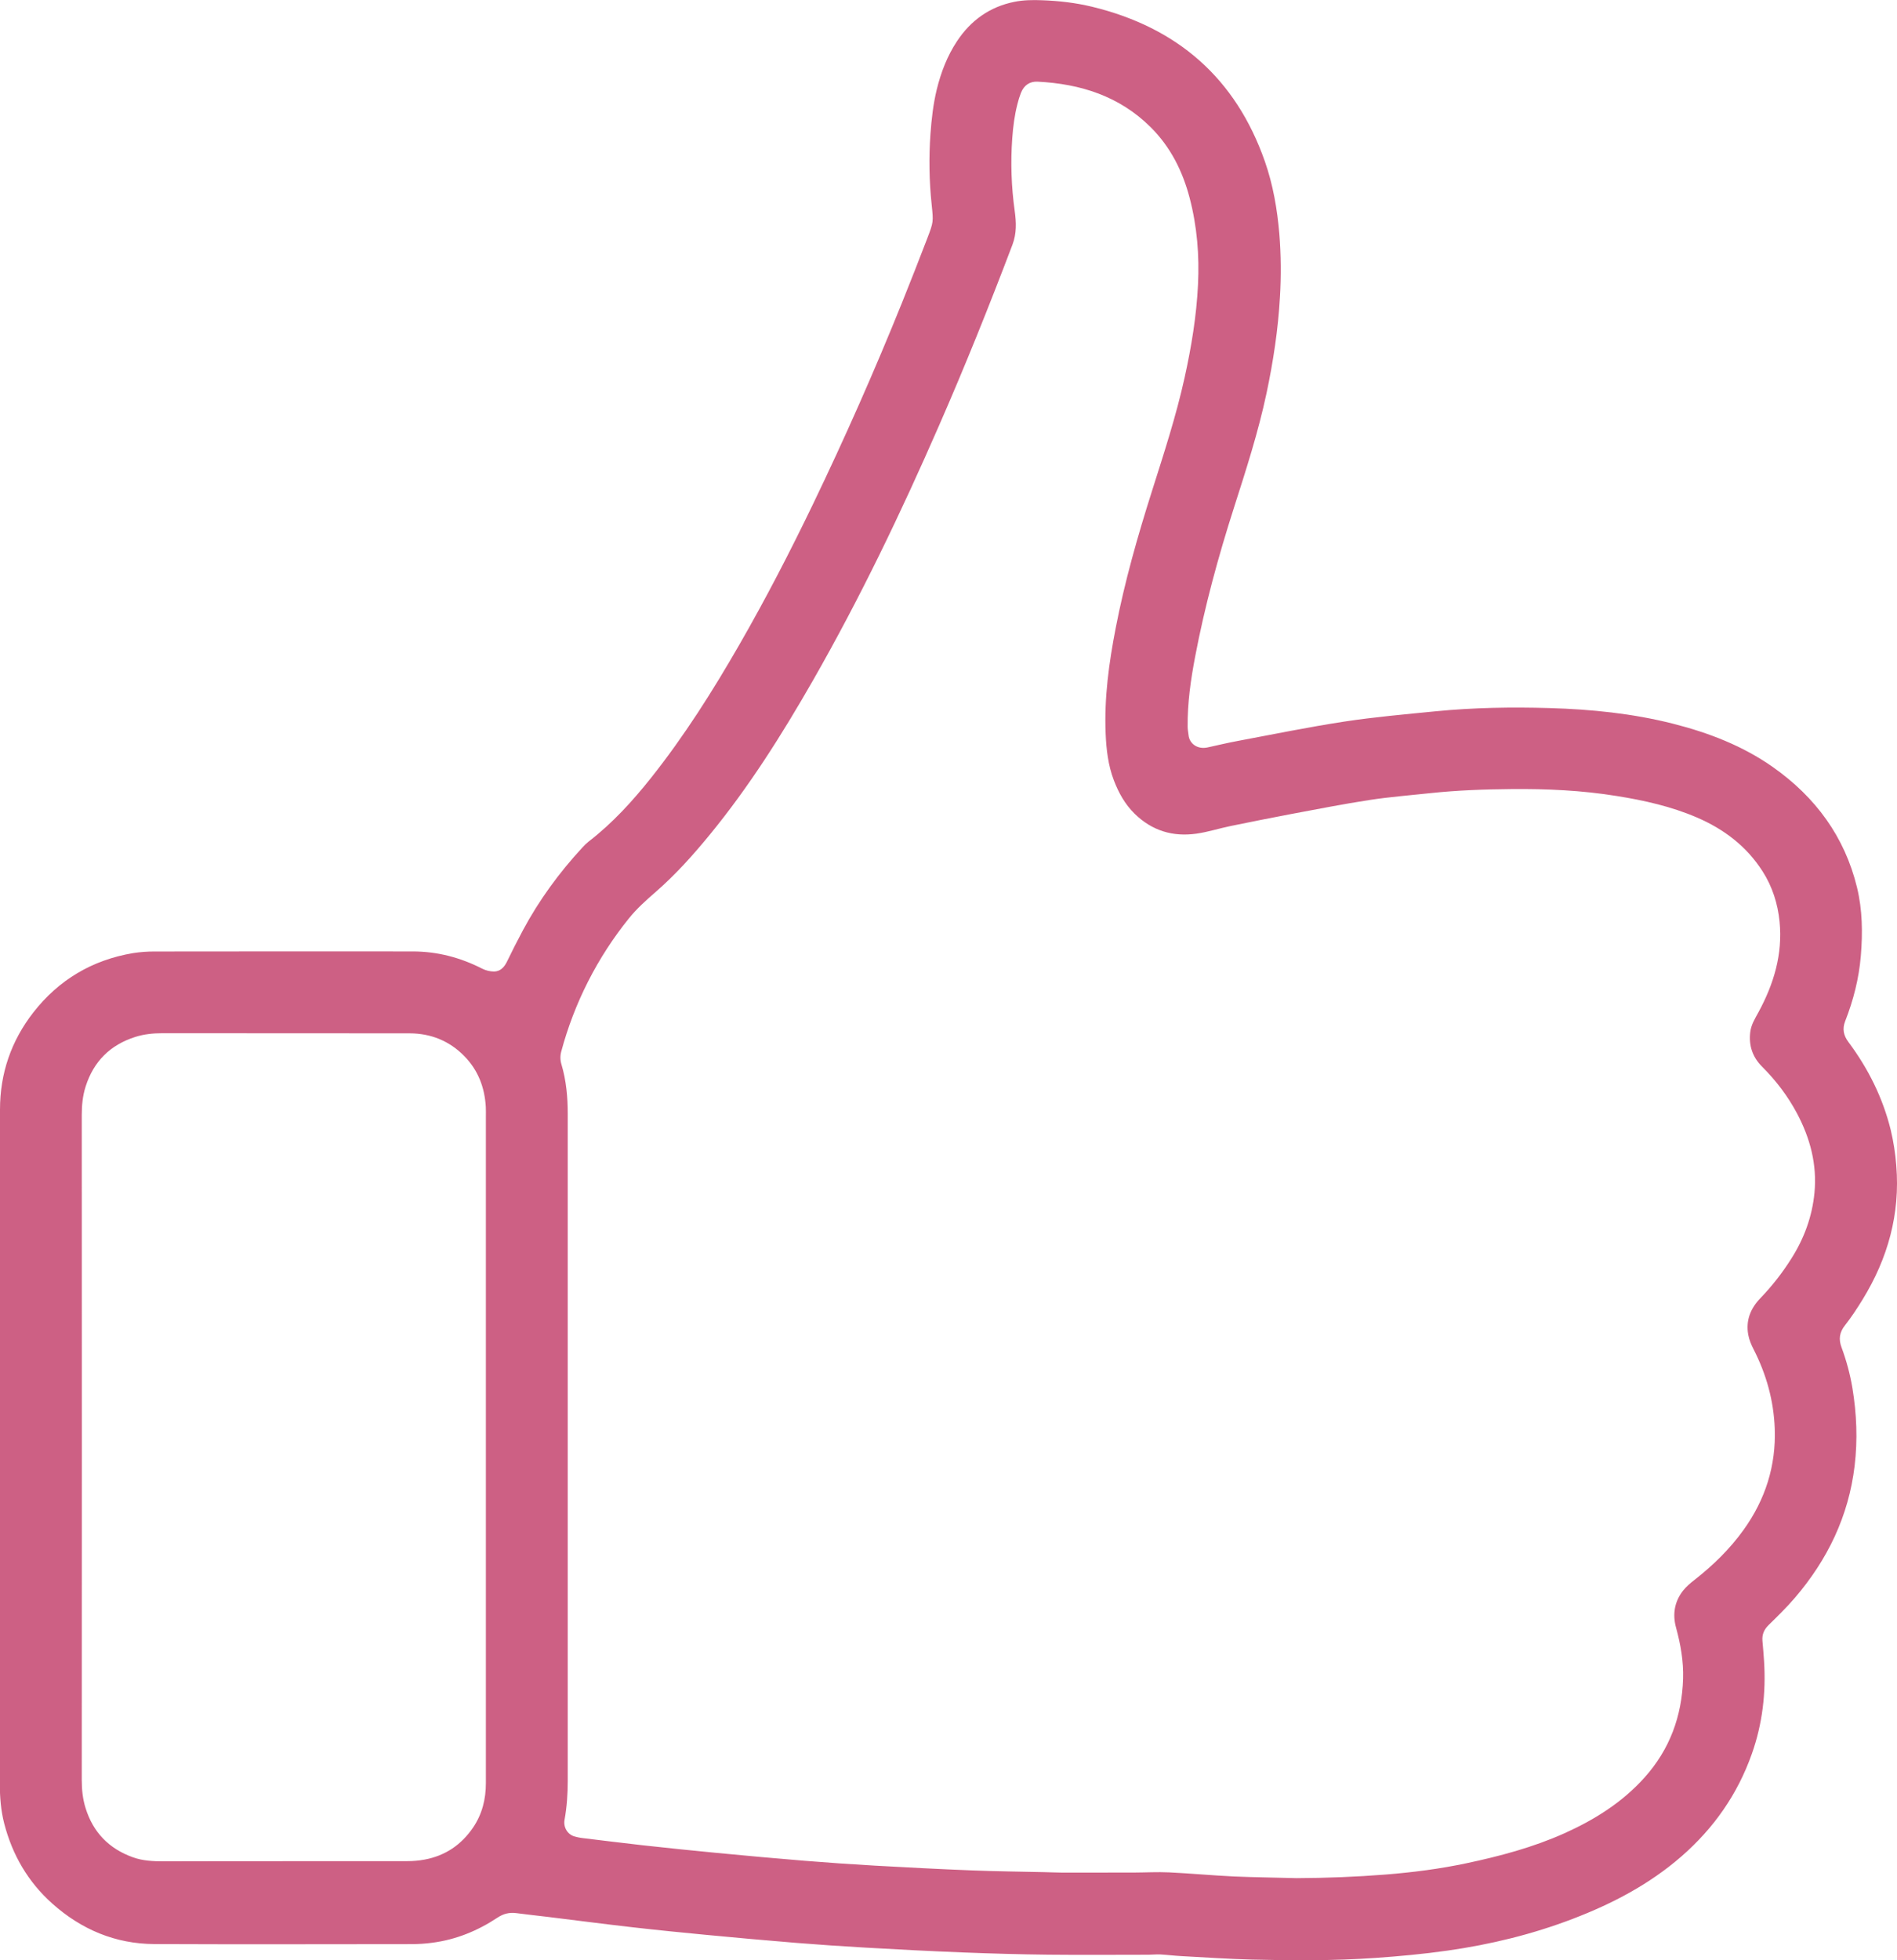
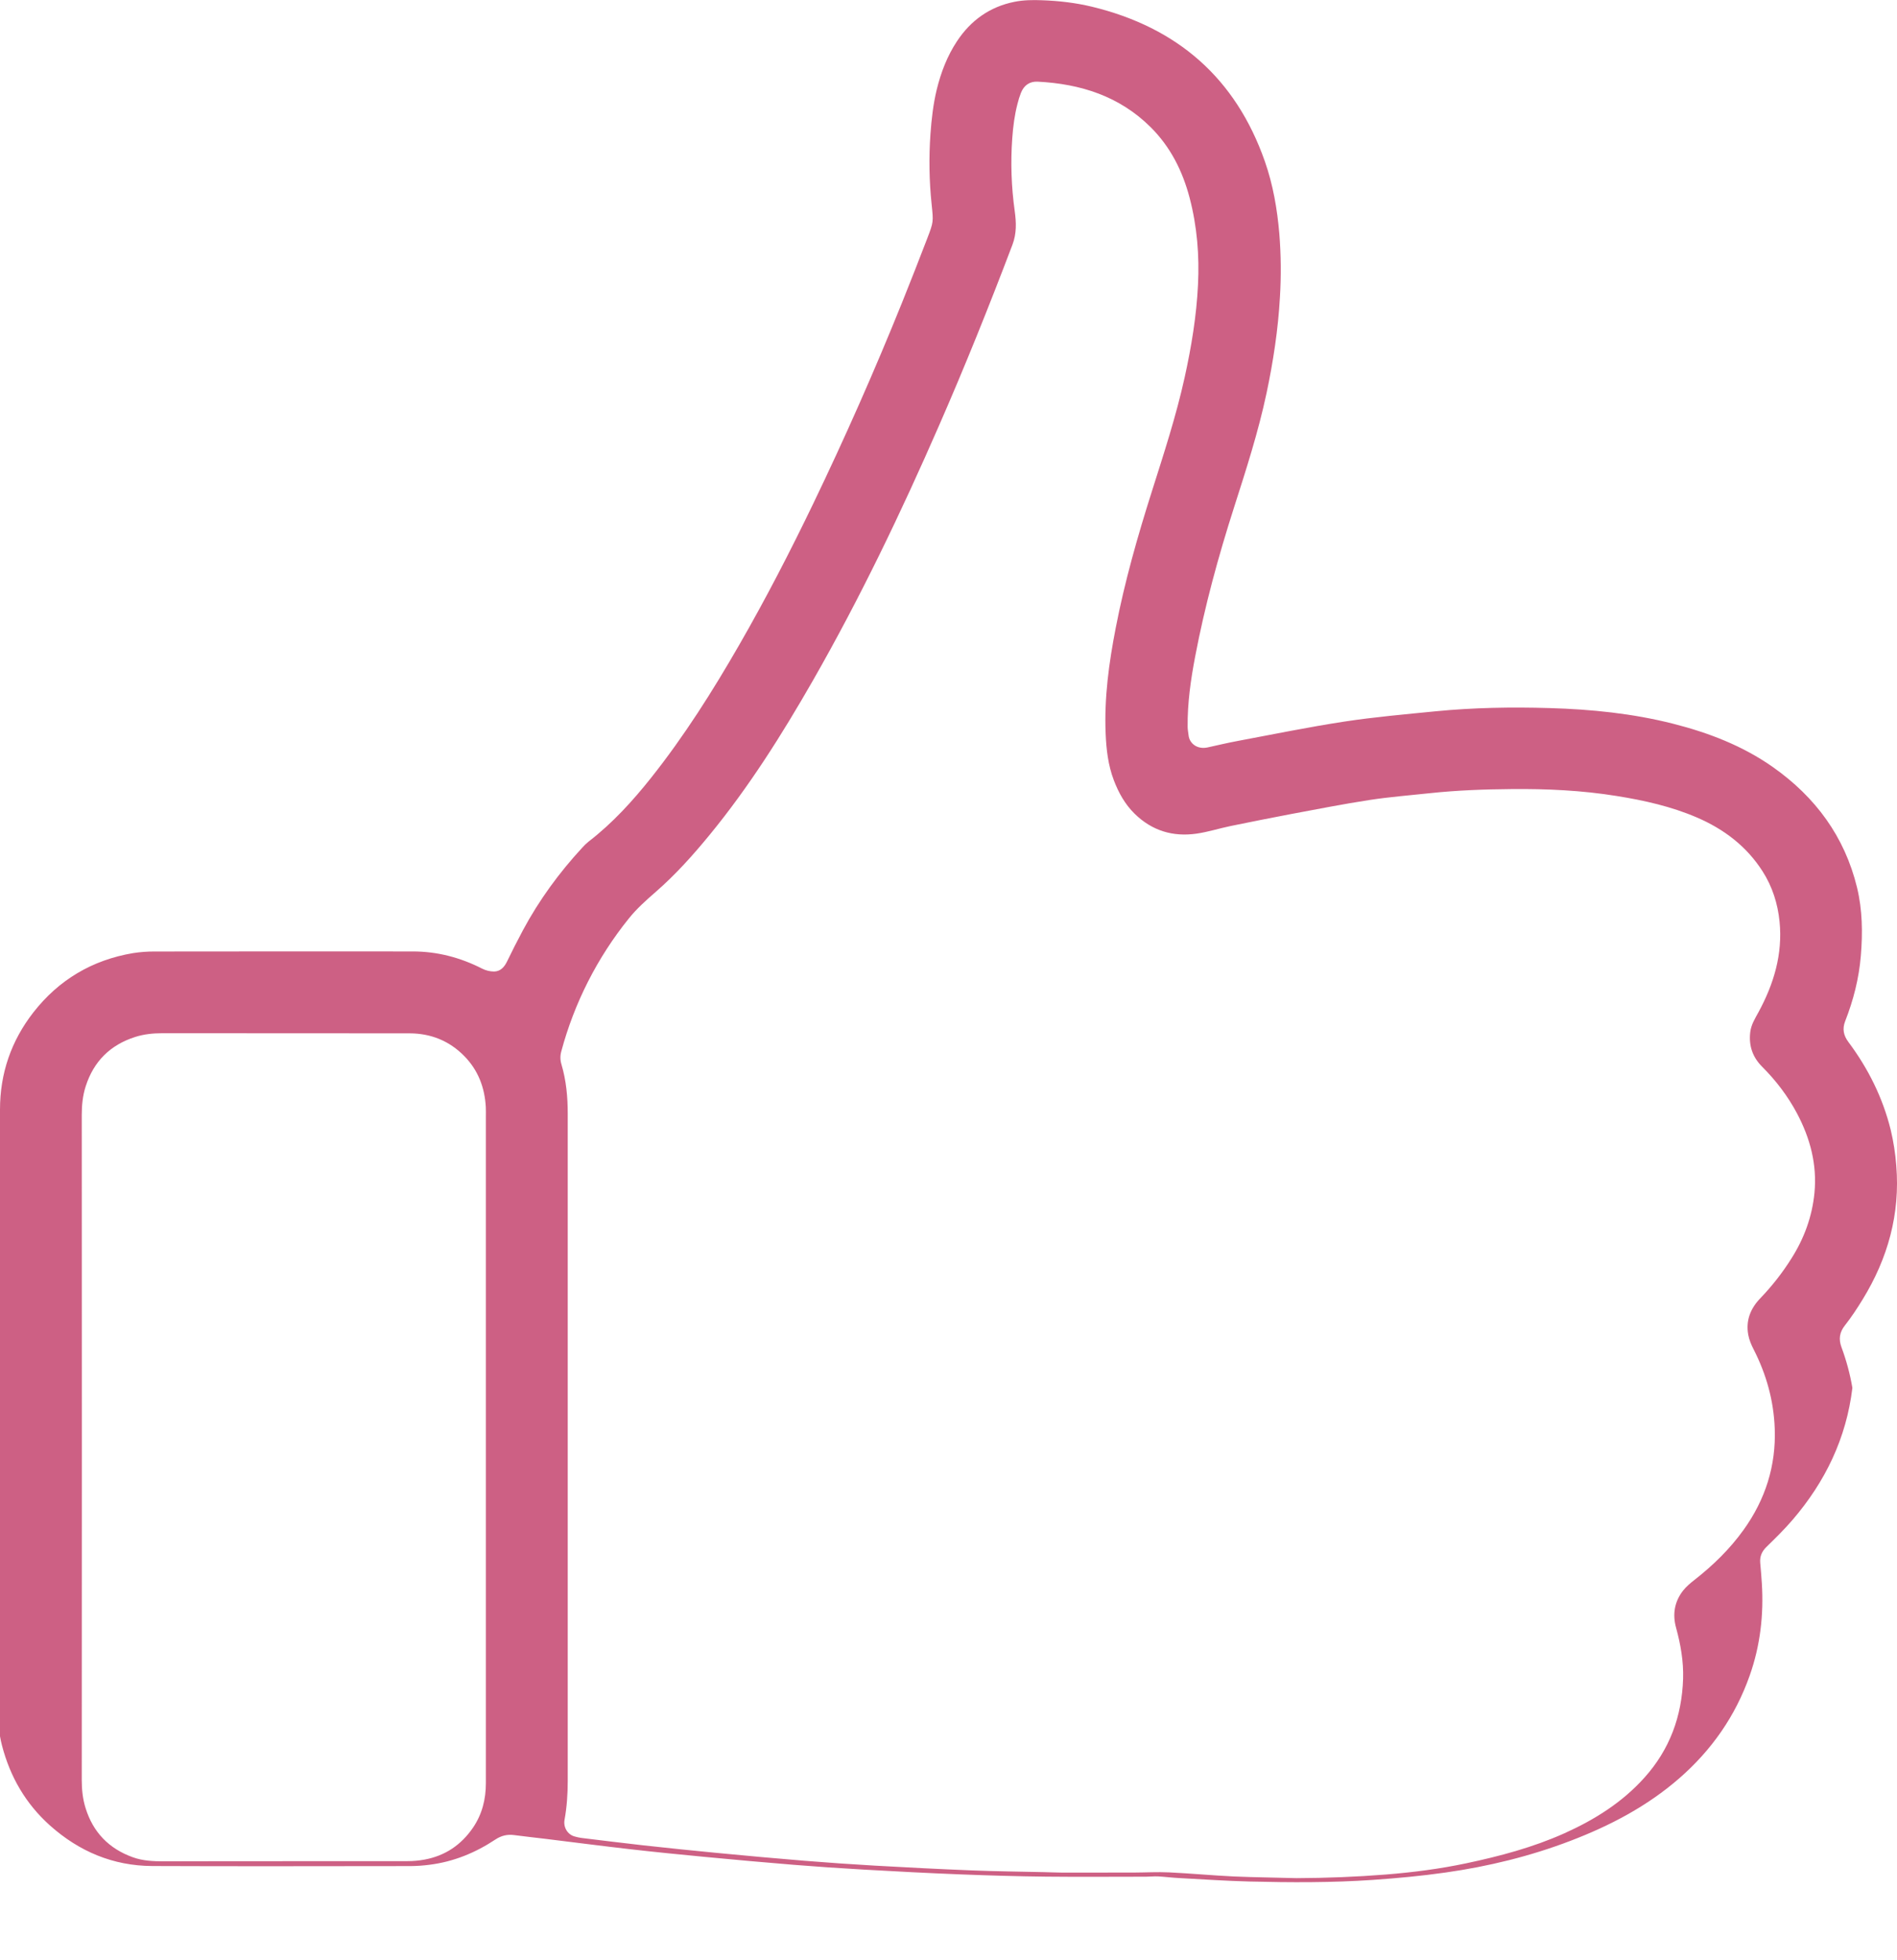
<svg xmlns="http://www.w3.org/2000/svg" version="1.1" id="Слой_1" x="0px" y="0px" viewBox="0 0 3146.5 3249.8" style="enable-background:new 0 0 3146.5 3249.8;" xml:space="preserve">
  <style type="text/css">
	.st0{fill:#CD6084;}
</style>
-   <path class="st0" d="M0,2400.8v-561c0-60.2,18.6-114.1,55.4-161.3c42.2-54,97.6-86.8,165.2-98.2c12.2-1.9,24.5-2.8,36.8-2.7  c142.3-0.2,284.7-0.2,427-0.1c40.8,0,79,10,115.3,28.5c6.2,3.1,13,4.8,19.9,4.8c10.1-0.2,16.6-6.9,21.1-16  c8.6-17.7,17.4-35.2,26.7-52.5c26.8-49.9,59.9-95.2,98.3-136.8c3.3-3.7,6.9-7.2,10.8-10.3c39.3-30.3,72.5-66.7,103.3-105.4  c55.1-69.3,102.2-143.9,146.3-220.5s84.6-155,122.9-234.5c52.6-109.2,101.6-220.1,147-332.6c14.3-35.5,28.3-71.2,42-106.9  c10.6-27.6,10.2-27.7,7.3-56.2c-4.1-38.8-4.7-77.8-2-116.8c1.8-25,4.6-49.8,10.5-74.1c7-28.3,17.3-55.3,33.5-79.8  c22.9-34.7,54.6-57.3,95.4-65.4c14.8-3,30.5-3.2,45.7-2.6c28,1,55.8,4.2,83.1,10.8c141.3,34.3,238.1,118.2,286.5,256.4  c13.6,38.9,20.5,79.1,24,120.1c2.8,34.9,3.1,69.9,1,104.9c-3,53.6-11.1,106.6-22.2,159.1c-13.7,64.6-34,127.3-54.1,190.1  c-26,81.2-48.5,163.4-64.4,247.2c-7.3,38.3-12.8,76.9-12.4,116c0,4.6,1,9.2,1.5,13.8c1.4,14.2,14.8,24.2,31.8,20.4  c16.3-3.6,32.4-7.4,48.8-10.5c59.2-11.1,118.3-23.2,177.8-32.3c50-7.6,100.5-12,150.8-17c63.1-6.2,126.4-7.3,189.7-5.4  c69,2,137.6,8.9,204.7,25.9c59.1,15,115.7,36.7,165.9,72.1c70.3,49.6,118.8,115.1,139.3,199.5c9,37.2,9.5,75.2,6.3,113.3  c-3.1,37.5-12.3,73.5-26,108.4c-4.9,12.7-2.8,23.5,5.4,34.5c32.9,44,57,92.4,70.2,145.8c4.6,19.4,7.7,39.2,9.2,59.1  c6.6,80.2-14,153.8-55.8,221.9c-9,14.7-18.6,29.3-29.3,42.9c-9.2,11.6-10.7,23-5.8,36.3c8.1,21.9,14.2,44.4,18.1,67.4  c7.1,43,8.9,86,3.7,129.4c-10,83.4-44.9,155.5-99.1,218.7c-13.6,15.9-28.7,30.6-43.7,45.3c-7.5,7.4-10.9,15.6-10.1,25.9  c1,11.3,2,22.6,2.7,33.9c3.3,52.4-2.6,103.7-20.2,153.4c-23.7,67.2-63.2,123.5-116.8,170.2c-53.3,46.4-114.7,78.5-180.1,103.5  c-67.1,25.7-136.5,42.6-207.7,52.7c-39.9,5.7-80,9.4-120.2,12.2c-68.3,4.7-136.6,4.4-204.9,2.7c-38.6-1-77.2-3.6-115.8-5.7  c-12-0.6-23.9-2.1-35.8-2.8c-6.6-0.3-13.3,0.5-20,0.5c-55.3,0-110.7,0.5-166-0.1c-47-0.5-94-1.9-140.9-3.7  c-53.9-2.1-107.8-4.9-161.7-8c-38.6-2.2-77.1-4.8-115.6-7.9c-49.4-4-98.9-8.5-148.3-13.2c-41.1-3.9-82.2-8-123.2-12.7  c-46.6-5.3-93.2-11.4-139.8-17.1c-17.5-2.1-35.1-4-52.6-6.3c-11.4-1.5-21.3,0.9-31.1,7.4c-33.2,22-69.3,36.8-109.1,41.8  c-10.6,1.4-21.2,2.1-31.9,2.2c-142.7,0.1-285.3,0.5-428-0.1c-65-0.3-121.4-24.1-169.8-67.3c-40.2-36-66-80.6-79.5-132.5  c-5.6-21.7-7.3-44-7.3-66.4C0,2771.4,0,2586.1,0,2400.8z M2150.7,3114c49.3-0.2,98.6-2.1,147.8-6c44.9-3.6,89.4-9.3,133.4-18.6  c55.8-11.8,110.8-26.4,163-49.8c50-22.5,95.8-51.1,132.7-92.3c41.9-46.6,62.1-101.7,64.1-163.9c0.9-28.9-4.1-57-11.7-84.8  c-6.1-22.2-2.6-43.1,11.7-61.4c5.3-6.7,12.1-12.4,18.9-17.7c30.9-24.2,58.7-51.2,81.6-83.2c36-50.2,53.8-106.1,51.5-167.8  c-1.7-46.2-13.9-89.9-35-131.2c-3.9-7.6-7.4-15.8-8.9-24.1c-4.4-23.8,3.7-43.9,20.2-60.9c19.2-20,36.3-41.8,51.1-65.3  c21.3-33.4,34.7-69.9,38.5-109.3c4.5-46.8-7.1-90.6-29-131.8c-15.3-28.7-34.8-54.3-57.9-77.4c-15.8-15.8-22.3-34.9-19.6-57.3  c1.5-12.4,7.9-22.4,13.6-32.9c25.5-46.9,40.4-96.4,35-150.3c-3-29.8-11.9-57.9-28.2-83.4c-26.6-41.6-64.1-69.9-108.9-89.2  c-42.5-18.3-87.3-28.3-132.8-35.6c-58-9.4-116.6-12.1-175.3-11.5c-45,0.4-89.9,2-134.7,6.8c-33.4,3.6-67,6.2-100.2,11.3  c-43.7,6.7-87.2,15.3-130.7,23.4c-33.4,6.3-66.6,13-99.9,19.8c-18.9,3.9-37.4,9.9-56.4,12.6c-39.2,5.6-73.8-4.8-102.6-33  c-16.1-15.8-26.6-34.8-34.5-55.5c-9.5-24.9-12.5-51.1-13.6-77.4c-2.5-59.3,5.5-117.6,16.8-175.6c14.9-76.9,36.4-152.1,60.1-226.7  c19.7-62.2,40-124.2,54.1-188c11.2-50.8,19.7-102,22.2-154c2.4-48.5-1.5-96.5-13.8-143.6c-11.7-44.7-31.8-84.8-64.8-117.6  c-51.8-51.4-116.3-71.8-187.3-75.4c-13.5-0.7-22.9,6.2-27.8,18.6c-2.3,5.9-4.2,11.9-5.7,18.1c-4.9,18.8-7.3,37.8-8.7,57.2  c-2.9,40.2-1.5,80.7,4.1,120.6c2.6,19,3.3,37.1-3.8,55.9c-38.3,100.9-78.5,201-121.8,299.9c-63.1,144.5-131.2,286.5-209.6,423.4  c-50.9,88.8-105.4,175.3-170.5,254.7c-27.7,33.8-56.8,66.3-89.8,95c-15.8,13.8-31.4,27.6-44.7,44.2  c-52.2,64.8-90.3,139.8-111.9,220.2c-2,7.1-1.9,14.6,0.3,21.6c7.9,26.7,10.4,54.1,10.4,81.9c-0.1,368.6-0.1,737.3,0,1105.9  c0,21.7-1.4,43.2-5.3,64.6c-2.3,12.6,5.3,24.9,17.2,27.8c3.5,1,7.1,1.8,10.7,2.3c34,4.1,68.1,8.4,102.1,12.2  c40.7,4.5,81.4,8.7,122.2,12.6c48.7,4.7,97.5,9.1,146.3,13.1c38.5,3.1,77,5.8,115.6,8c53.6,3,107.1,5.8,160.7,7.9  c40,1.6,80,2,119.9,2.9c10.3,0.2,20.7,0.7,31,0.8c39.6,0,79.3,0,119-0.1c19.3-0.1,38.7-1.2,58-0.3c35.9,1.7,71.8,5.1,107.7,6.8  C2081.4,3112.7,2116.1,3113,2150.7,3114L2150.7,3114z M805.9,2400.5v-548.9c0-5.3,0.2-10.7-0.1-16c-1.8-32.4-12.7-61.2-35.7-84.6  c-24.8-25.3-55.5-37.6-90.7-37.7c-136.6-0.2-273.3,0-409.9-0.2c-15.5,0-30.6,1.5-45.3,6.2c-41.4,13.2-68.9,40.6-82.1,81.9  c-4.9,15.3-6.5,31.1-6.5,47.3c0.2,367.6,0.2,735.2,0,1102.9c0,15.8,1.6,31.3,6.3,46.3c12.4,40.3,38.9,67.5,78.5,81.7  c16.4,5.9,33.6,6.7,51.1,6.7c134.6-0.4,269.3-0.1,404-0.3c9.6,0,19.3-0.8,28.8-2.6c34.1-6.3,60.8-24.4,80.3-53  c15.1-22.2,21.3-47.1,21.3-73.7C806,2771.1,806,2585.8,805.9,2400.5L805.9,2400.5z" />
+   <path class="st0" d="M0,2400.8v-561c0-60.2,18.6-114.1,55.4-161.3c42.2-54,97.6-86.8,165.2-98.2c12.2-1.9,24.5-2.8,36.8-2.7  c142.3-0.2,284.7-0.2,427-0.1c40.8,0,79,10,115.3,28.5c6.2,3.1,13,4.8,19.9,4.8c10.1-0.2,16.6-6.9,21.1-16  c8.6-17.7,17.4-35.2,26.7-52.5c26.8-49.9,59.9-95.2,98.3-136.8c3.3-3.7,6.9-7.2,10.8-10.3c39.3-30.3,72.5-66.7,103.3-105.4  c55.1-69.3,102.2-143.9,146.3-220.5s84.6-155,122.9-234.5c52.6-109.2,101.6-220.1,147-332.6c14.3-35.5,28.3-71.2,42-106.9  c10.6-27.6,10.2-27.7,7.3-56.2c-4.1-38.8-4.7-77.8-2-116.8c1.8-25,4.6-49.8,10.5-74.1c7-28.3,17.3-55.3,33.5-79.8  c22.9-34.7,54.6-57.3,95.4-65.4c14.8-3,30.5-3.2,45.7-2.6c28,1,55.8,4.2,83.1,10.8c141.3,34.3,238.1,118.2,286.5,256.4  c13.6,38.9,20.5,79.1,24,120.1c2.8,34.9,3.1,69.9,1,104.9c-3,53.6-11.1,106.6-22.2,159.1c-13.7,64.6-34,127.3-54.1,190.1  c-26,81.2-48.5,163.4-64.4,247.2c-7.3,38.3-12.8,76.9-12.4,116c0,4.6,1,9.2,1.5,13.8c1.4,14.2,14.8,24.2,31.8,20.4  c16.3-3.6,32.4-7.4,48.8-10.5c59.2-11.1,118.3-23.2,177.8-32.3c50-7.6,100.5-12,150.8-17c63.1-6.2,126.4-7.3,189.7-5.4  c69,2,137.6,8.9,204.7,25.9c59.1,15,115.7,36.7,165.9,72.1c70.3,49.6,118.8,115.1,139.3,199.5c9,37.2,9.5,75.2,6.3,113.3  c-3.1,37.5-12.3,73.5-26,108.4c-4.9,12.7-2.8,23.5,5.4,34.5c32.9,44,57,92.4,70.2,145.8c4.6,19.4,7.7,39.2,9.2,59.1  c6.6,80.2-14,153.8-55.8,221.9c-9,14.7-18.6,29.3-29.3,42.9c-9.2,11.6-10.7,23-5.8,36.3c8.1,21.9,14.2,44.4,18.1,67.4  c-10,83.4-44.9,155.5-99.1,218.7c-13.6,15.9-28.7,30.6-43.7,45.3c-7.5,7.4-10.9,15.6-10.1,25.9  c1,11.3,2,22.6,2.7,33.9c3.3,52.4-2.6,103.7-20.2,153.4c-23.7,67.2-63.2,123.5-116.8,170.2c-53.3,46.4-114.7,78.5-180.1,103.5  c-67.1,25.7-136.5,42.6-207.7,52.7c-39.9,5.7-80,9.4-120.2,12.2c-68.3,4.7-136.6,4.4-204.9,2.7c-38.6-1-77.2-3.6-115.8-5.7  c-12-0.6-23.9-2.1-35.8-2.8c-6.6-0.3-13.3,0.5-20,0.5c-55.3,0-110.7,0.5-166-0.1c-47-0.5-94-1.9-140.9-3.7  c-53.9-2.1-107.8-4.9-161.7-8c-38.6-2.2-77.1-4.8-115.6-7.9c-49.4-4-98.9-8.5-148.3-13.2c-41.1-3.9-82.2-8-123.2-12.7  c-46.6-5.3-93.2-11.4-139.8-17.1c-17.5-2.1-35.1-4-52.6-6.3c-11.4-1.5-21.3,0.9-31.1,7.4c-33.2,22-69.3,36.8-109.1,41.8  c-10.6,1.4-21.2,2.1-31.9,2.2c-142.7,0.1-285.3,0.5-428-0.1c-65-0.3-121.4-24.1-169.8-67.3c-40.2-36-66-80.6-79.5-132.5  c-5.6-21.7-7.3-44-7.3-66.4C0,2771.4,0,2586.1,0,2400.8z M2150.7,3114c49.3-0.2,98.6-2.1,147.8-6c44.9-3.6,89.4-9.3,133.4-18.6  c55.8-11.8,110.8-26.4,163-49.8c50-22.5,95.8-51.1,132.7-92.3c41.9-46.6,62.1-101.7,64.1-163.9c0.9-28.9-4.1-57-11.7-84.8  c-6.1-22.2-2.6-43.1,11.7-61.4c5.3-6.7,12.1-12.4,18.9-17.7c30.9-24.2,58.7-51.2,81.6-83.2c36-50.2,53.8-106.1,51.5-167.8  c-1.7-46.2-13.9-89.9-35-131.2c-3.9-7.6-7.4-15.8-8.9-24.1c-4.4-23.8,3.7-43.9,20.2-60.9c19.2-20,36.3-41.8,51.1-65.3  c21.3-33.4,34.7-69.9,38.5-109.3c4.5-46.8-7.1-90.6-29-131.8c-15.3-28.7-34.8-54.3-57.9-77.4c-15.8-15.8-22.3-34.9-19.6-57.3  c1.5-12.4,7.9-22.4,13.6-32.9c25.5-46.9,40.4-96.4,35-150.3c-3-29.8-11.9-57.9-28.2-83.4c-26.6-41.6-64.1-69.9-108.9-89.2  c-42.5-18.3-87.3-28.3-132.8-35.6c-58-9.4-116.6-12.1-175.3-11.5c-45,0.4-89.9,2-134.7,6.8c-33.4,3.6-67,6.2-100.2,11.3  c-43.7,6.7-87.2,15.3-130.7,23.4c-33.4,6.3-66.6,13-99.9,19.8c-18.9,3.9-37.4,9.9-56.4,12.6c-39.2,5.6-73.8-4.8-102.6-33  c-16.1-15.8-26.6-34.8-34.5-55.5c-9.5-24.9-12.5-51.1-13.6-77.4c-2.5-59.3,5.5-117.6,16.8-175.6c14.9-76.9,36.4-152.1,60.1-226.7  c19.7-62.2,40-124.2,54.1-188c11.2-50.8,19.7-102,22.2-154c2.4-48.5-1.5-96.5-13.8-143.6c-11.7-44.7-31.8-84.8-64.8-117.6  c-51.8-51.4-116.3-71.8-187.3-75.4c-13.5-0.7-22.9,6.2-27.8,18.6c-2.3,5.9-4.2,11.9-5.7,18.1c-4.9,18.8-7.3,37.8-8.7,57.2  c-2.9,40.2-1.5,80.7,4.1,120.6c2.6,19,3.3,37.1-3.8,55.9c-38.3,100.9-78.5,201-121.8,299.9c-63.1,144.5-131.2,286.5-209.6,423.4  c-50.9,88.8-105.4,175.3-170.5,254.7c-27.7,33.8-56.8,66.3-89.8,95c-15.8,13.8-31.4,27.6-44.7,44.2  c-52.2,64.8-90.3,139.8-111.9,220.2c-2,7.1-1.9,14.6,0.3,21.6c7.9,26.7,10.4,54.1,10.4,81.9c-0.1,368.6-0.1,737.3,0,1105.9  c0,21.7-1.4,43.2-5.3,64.6c-2.3,12.6,5.3,24.9,17.2,27.8c3.5,1,7.1,1.8,10.7,2.3c34,4.1,68.1,8.4,102.1,12.2  c40.7,4.5,81.4,8.7,122.2,12.6c48.7,4.7,97.5,9.1,146.3,13.1c38.5,3.1,77,5.8,115.6,8c53.6,3,107.1,5.8,160.7,7.9  c40,1.6,80,2,119.9,2.9c10.3,0.2,20.7,0.7,31,0.8c39.6,0,79.3,0,119-0.1c19.3-0.1,38.7-1.2,58-0.3c35.9,1.7,71.8,5.1,107.7,6.8  C2081.4,3112.7,2116.1,3113,2150.7,3114L2150.7,3114z M805.9,2400.5v-548.9c0-5.3,0.2-10.7-0.1-16c-1.8-32.4-12.7-61.2-35.7-84.6  c-24.8-25.3-55.5-37.6-90.7-37.7c-136.6-0.2-273.3,0-409.9-0.2c-15.5,0-30.6,1.5-45.3,6.2c-41.4,13.2-68.9,40.6-82.1,81.9  c-4.9,15.3-6.5,31.1-6.5,47.3c0.2,367.6,0.2,735.2,0,1102.9c0,15.8,1.6,31.3,6.3,46.3c12.4,40.3,38.9,67.5,78.5,81.7  c16.4,5.9,33.6,6.7,51.1,6.7c134.6-0.4,269.3-0.1,404-0.3c9.6,0,19.3-0.8,28.8-2.6c34.1-6.3,60.8-24.4,80.3-53  c15.1-22.2,21.3-47.1,21.3-73.7C806,2771.1,806,2585.8,805.9,2400.5L805.9,2400.5z" />
</svg>